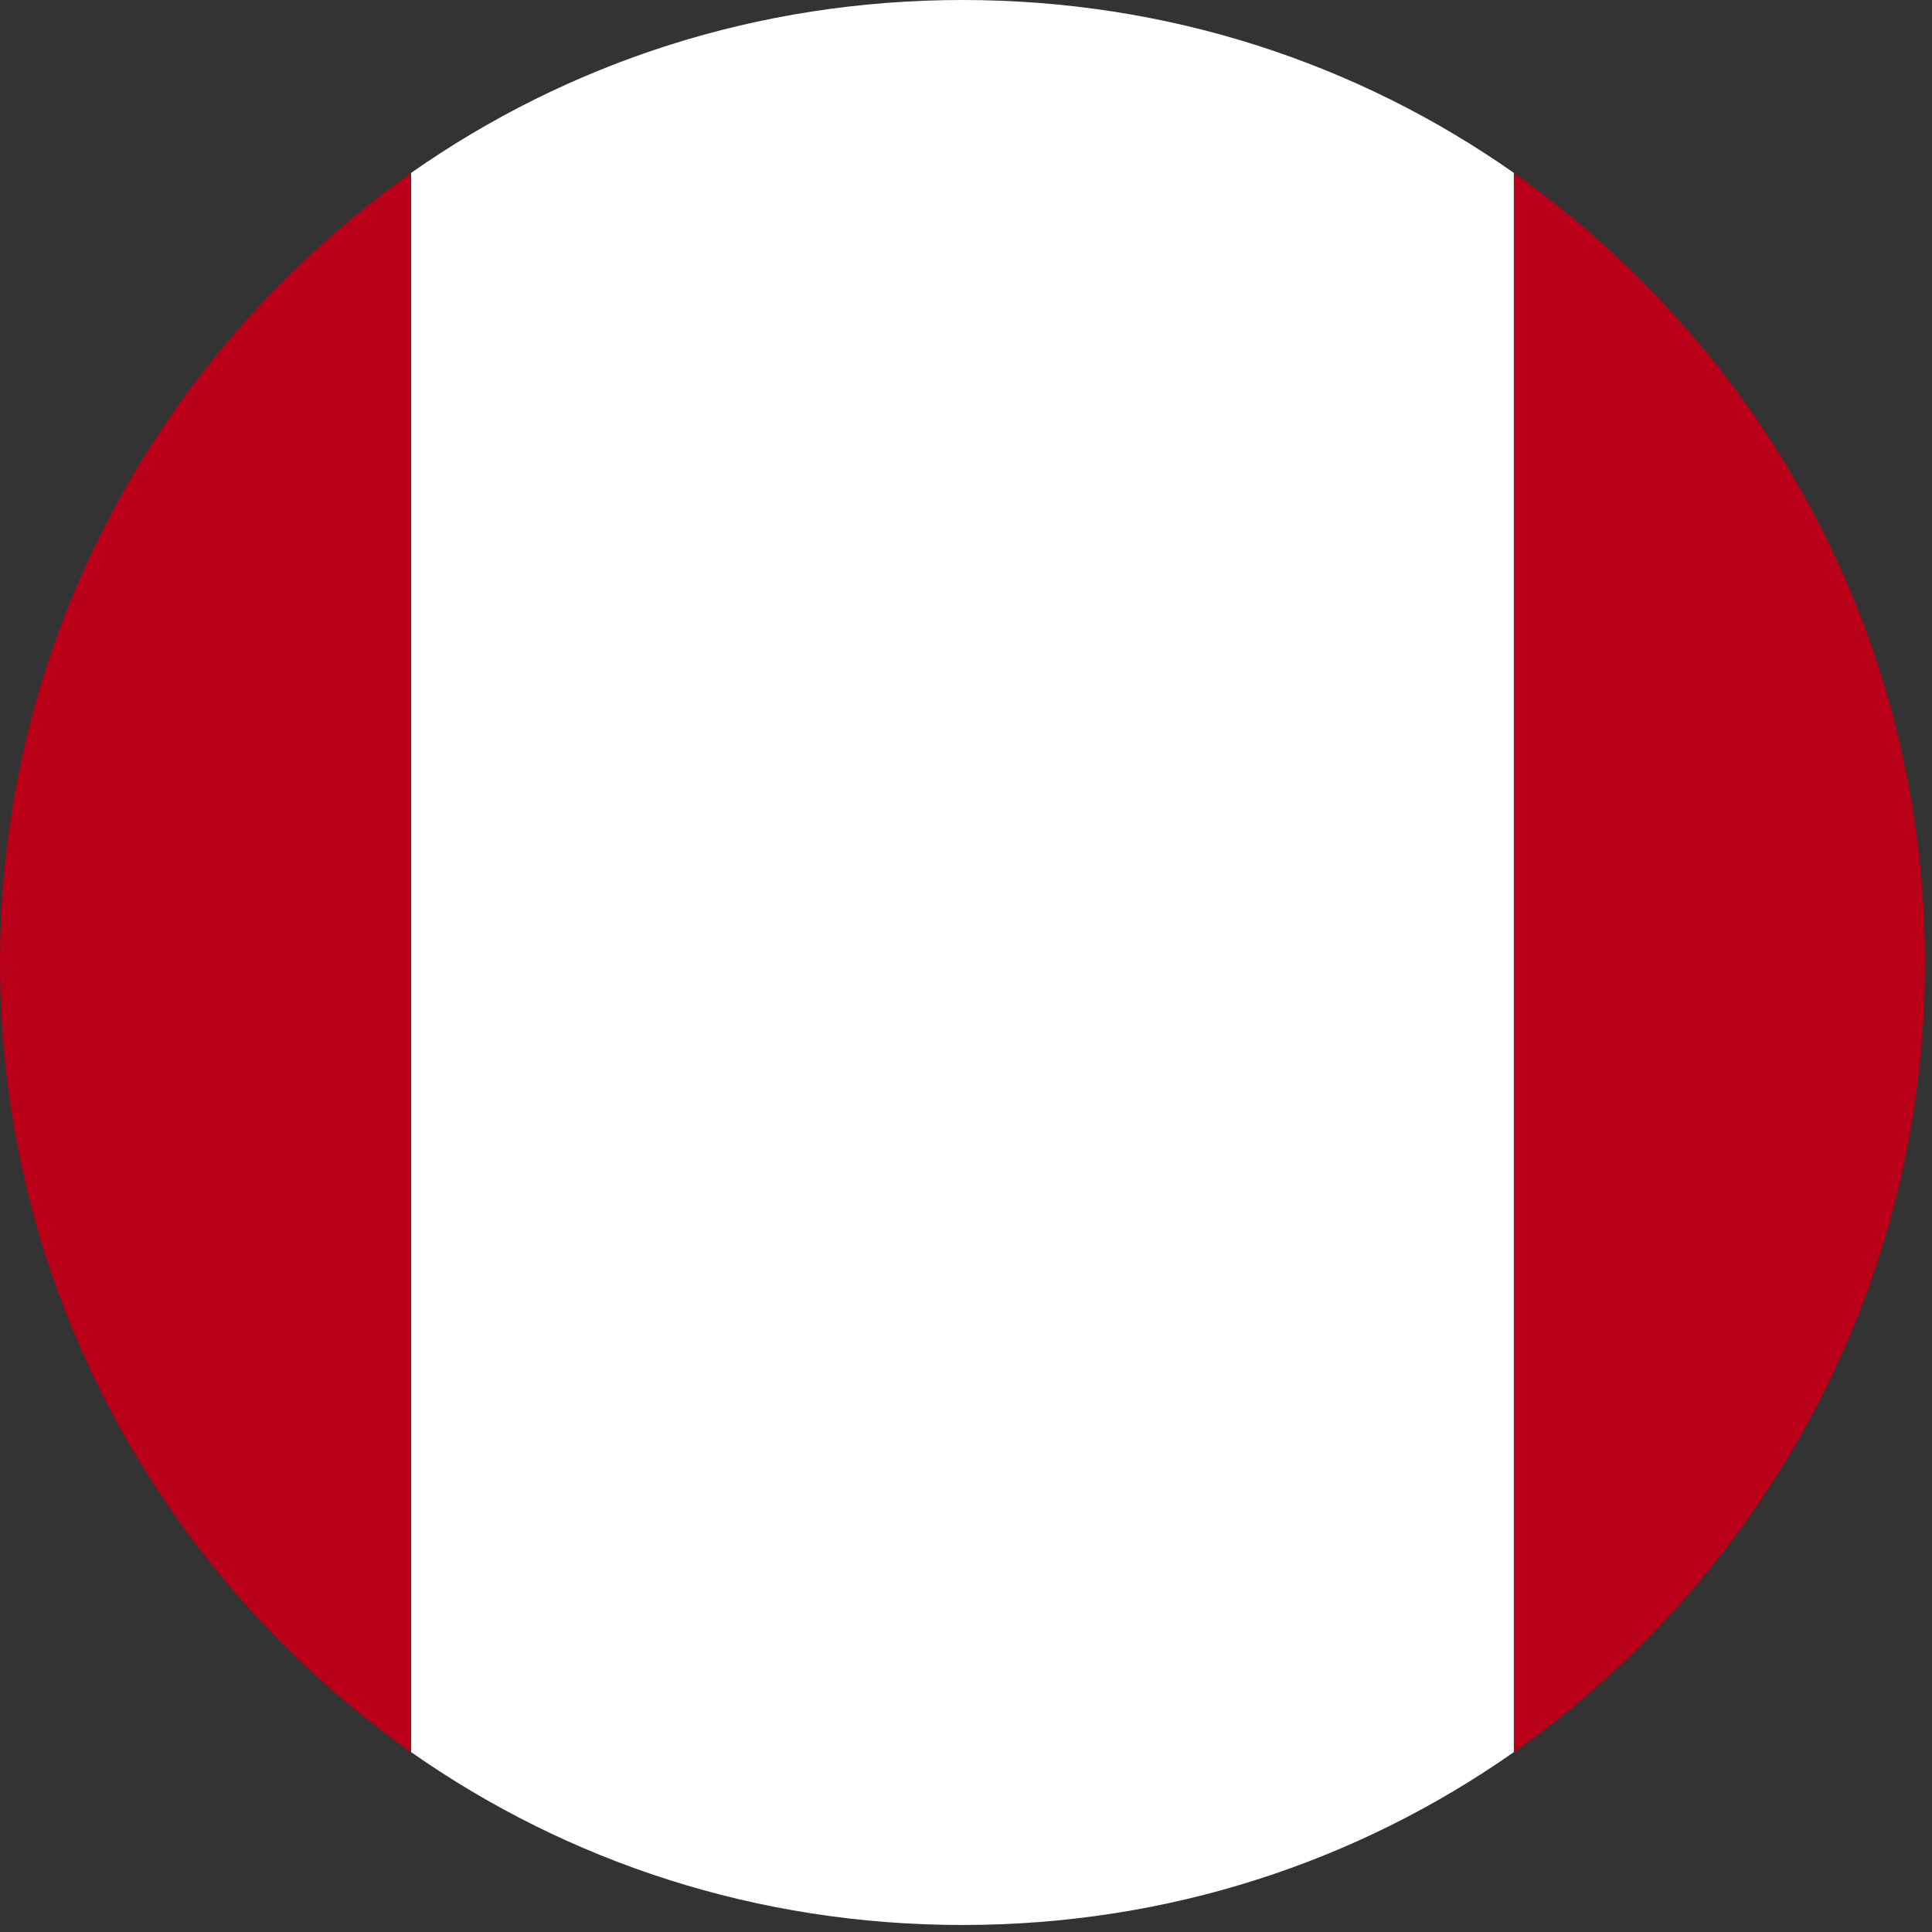
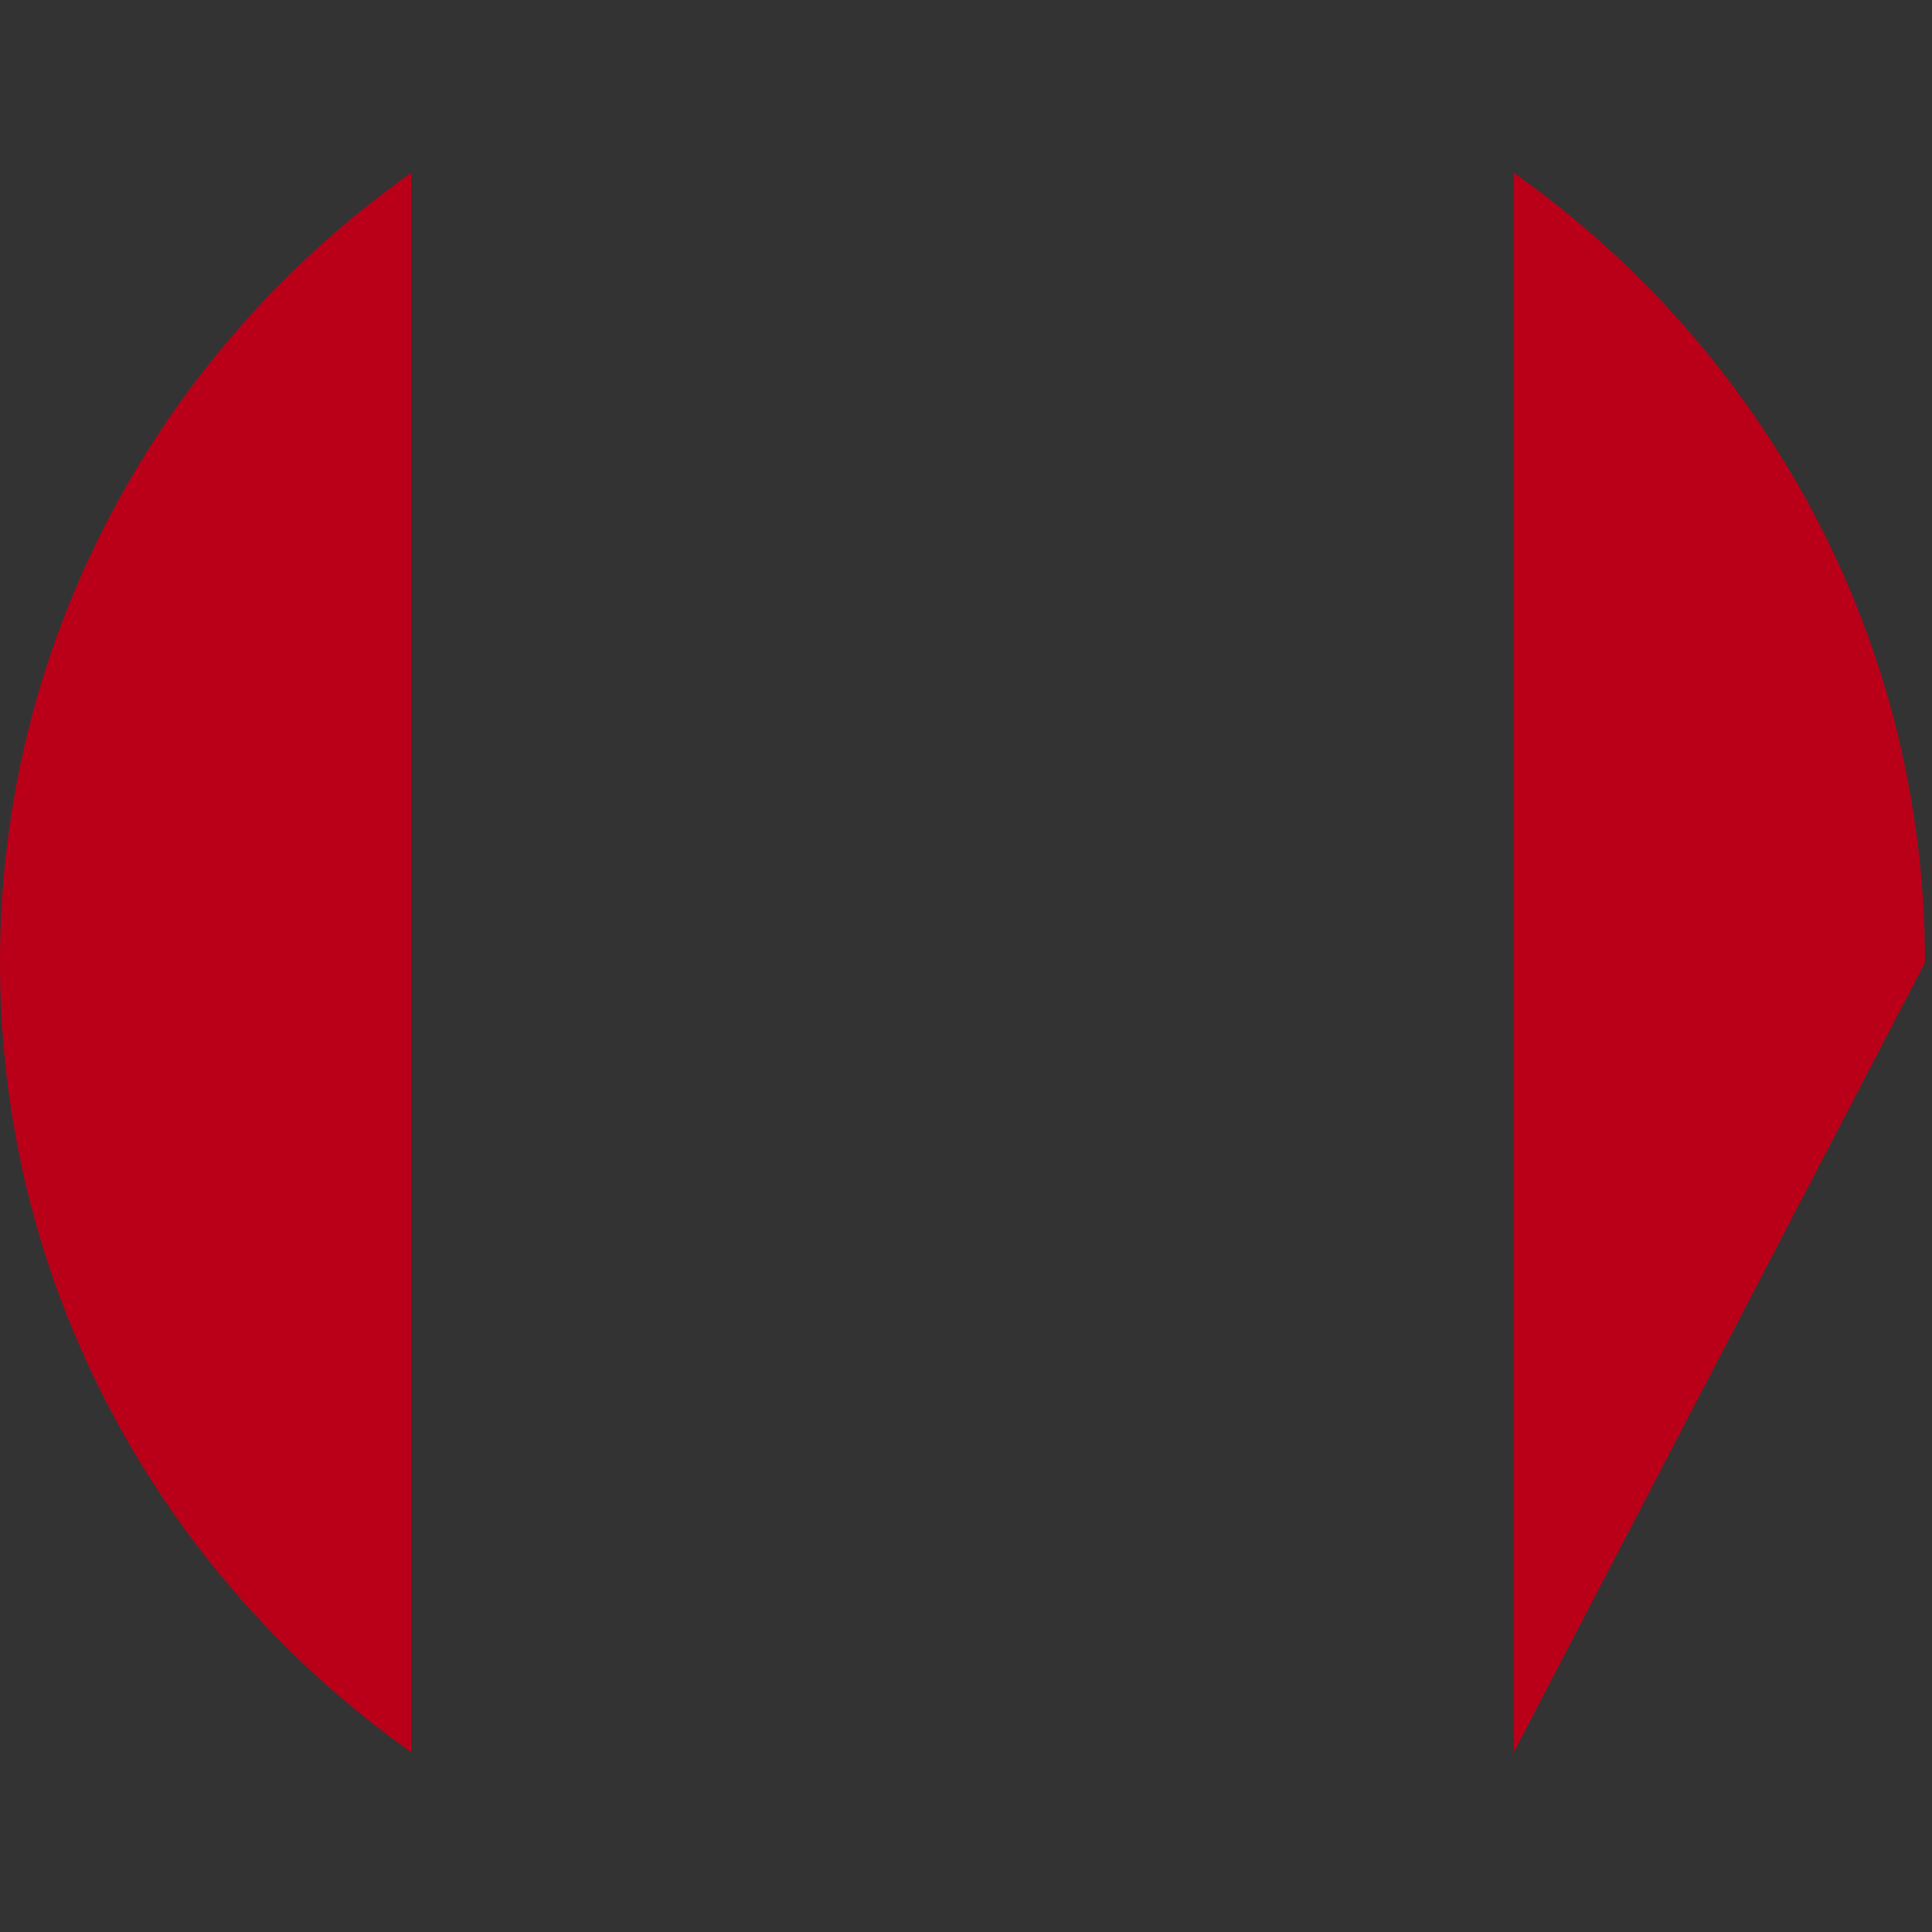
<svg xmlns="http://www.w3.org/2000/svg" version="1.1" id="Layer_1" x="0px" y="0px" viewBox="0 0 82.7 82.7" style="enable-background:new 0 0 82.7 82.7;" xml:space="preserve">
  <rect x="0" y="0" width="82.7" height="82.7" fill="#333333" stroke="none" />
  <style type="text/css">
	.st0{fill:#BA0019;}
	.st1{fill:#FFFFFF;}
</style>
  <g>
    <path class="st0" d="M0,41.2c0,14,7,26.3,17.6,33.8V7.4C7,14.9,0,27.2,0,41.2z" />
-     <path class="st0" d="M82.4,41.2c0-14-7-26.3-17.6-33.8V75C75.4,67.5,82.4,55.2,82.4,41.2z" />
-     <path class="st1" d="M17.6,7.4V75c6.7,4.7,14.8,7.4,23.6,7.4s16.9-2.7,23.6-7.4V7.4C58.1,2.7,50,0,41.2,0S24.3,2.7,17.6,7.4z" />
+     <path class="st0" d="M82.4,41.2c0-14-7-26.3-17.6-33.8V75z" />
  </g>
</svg>